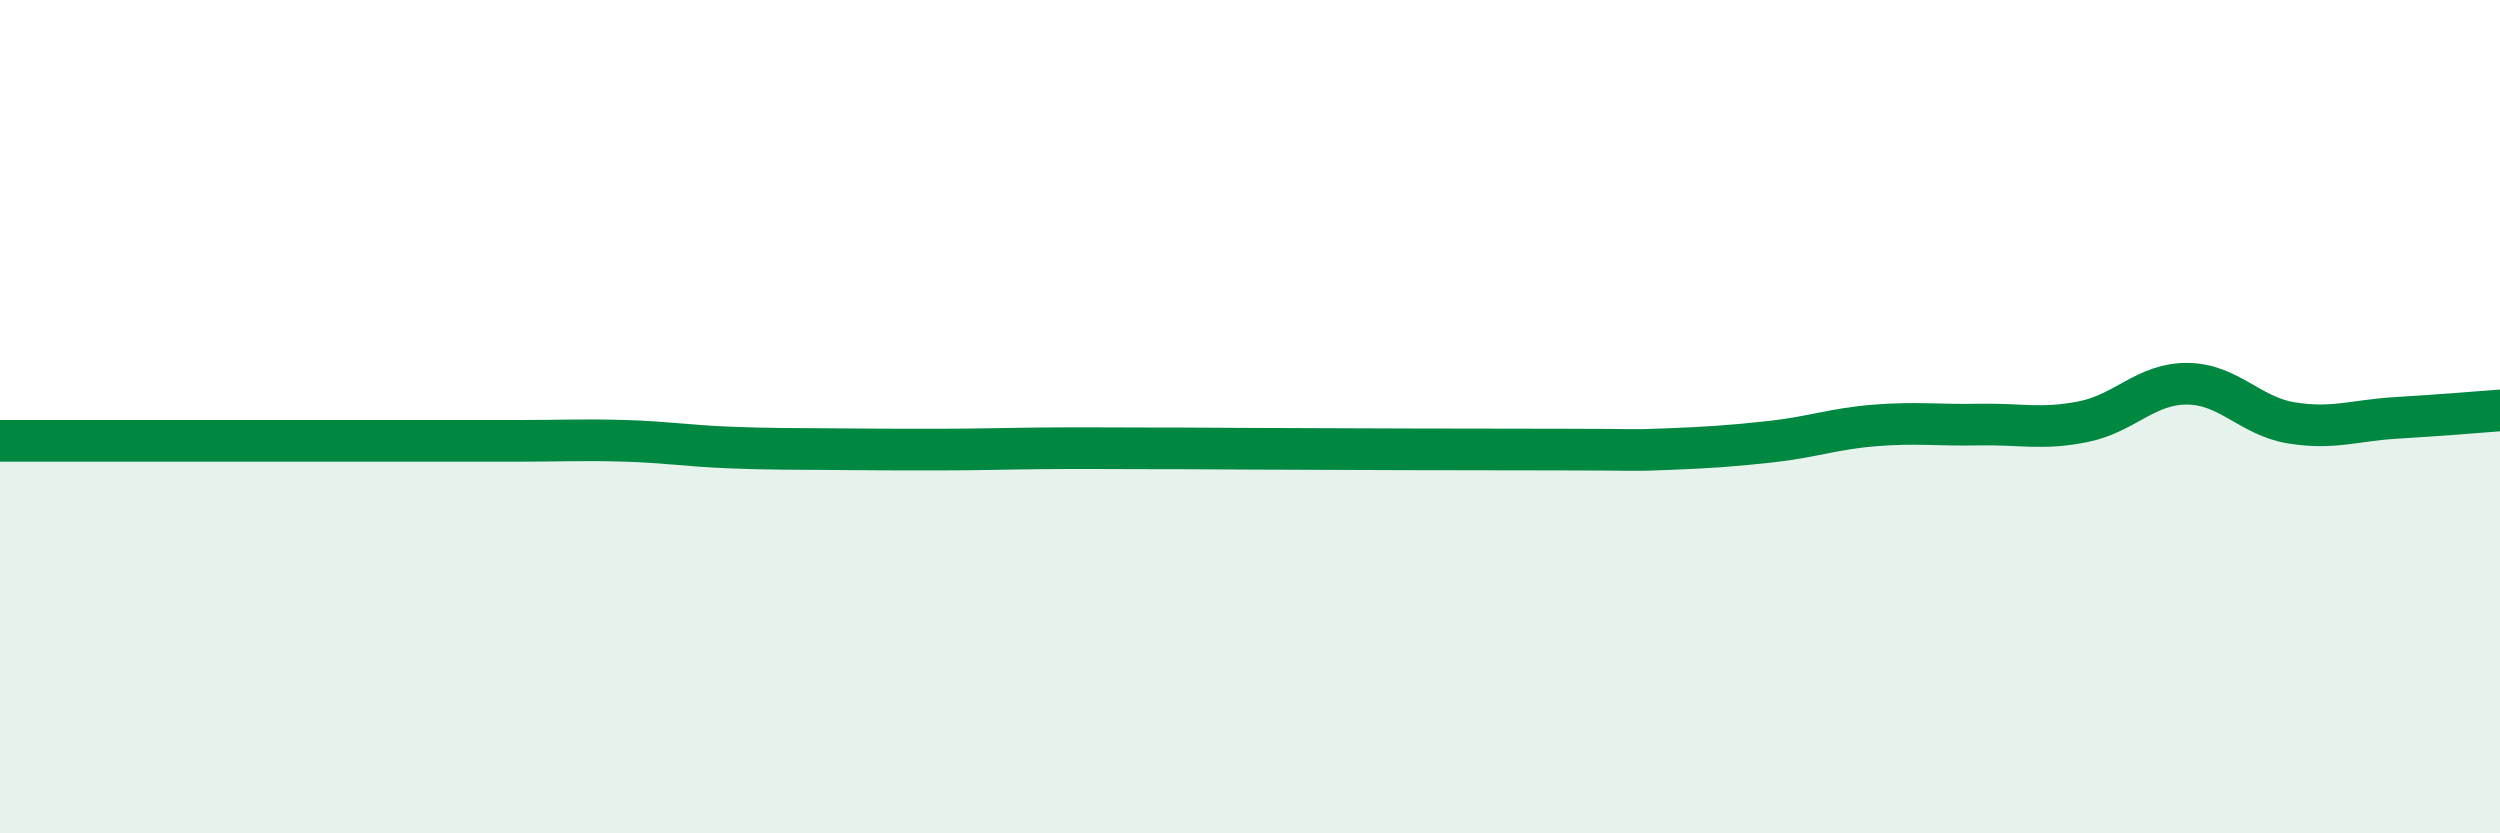
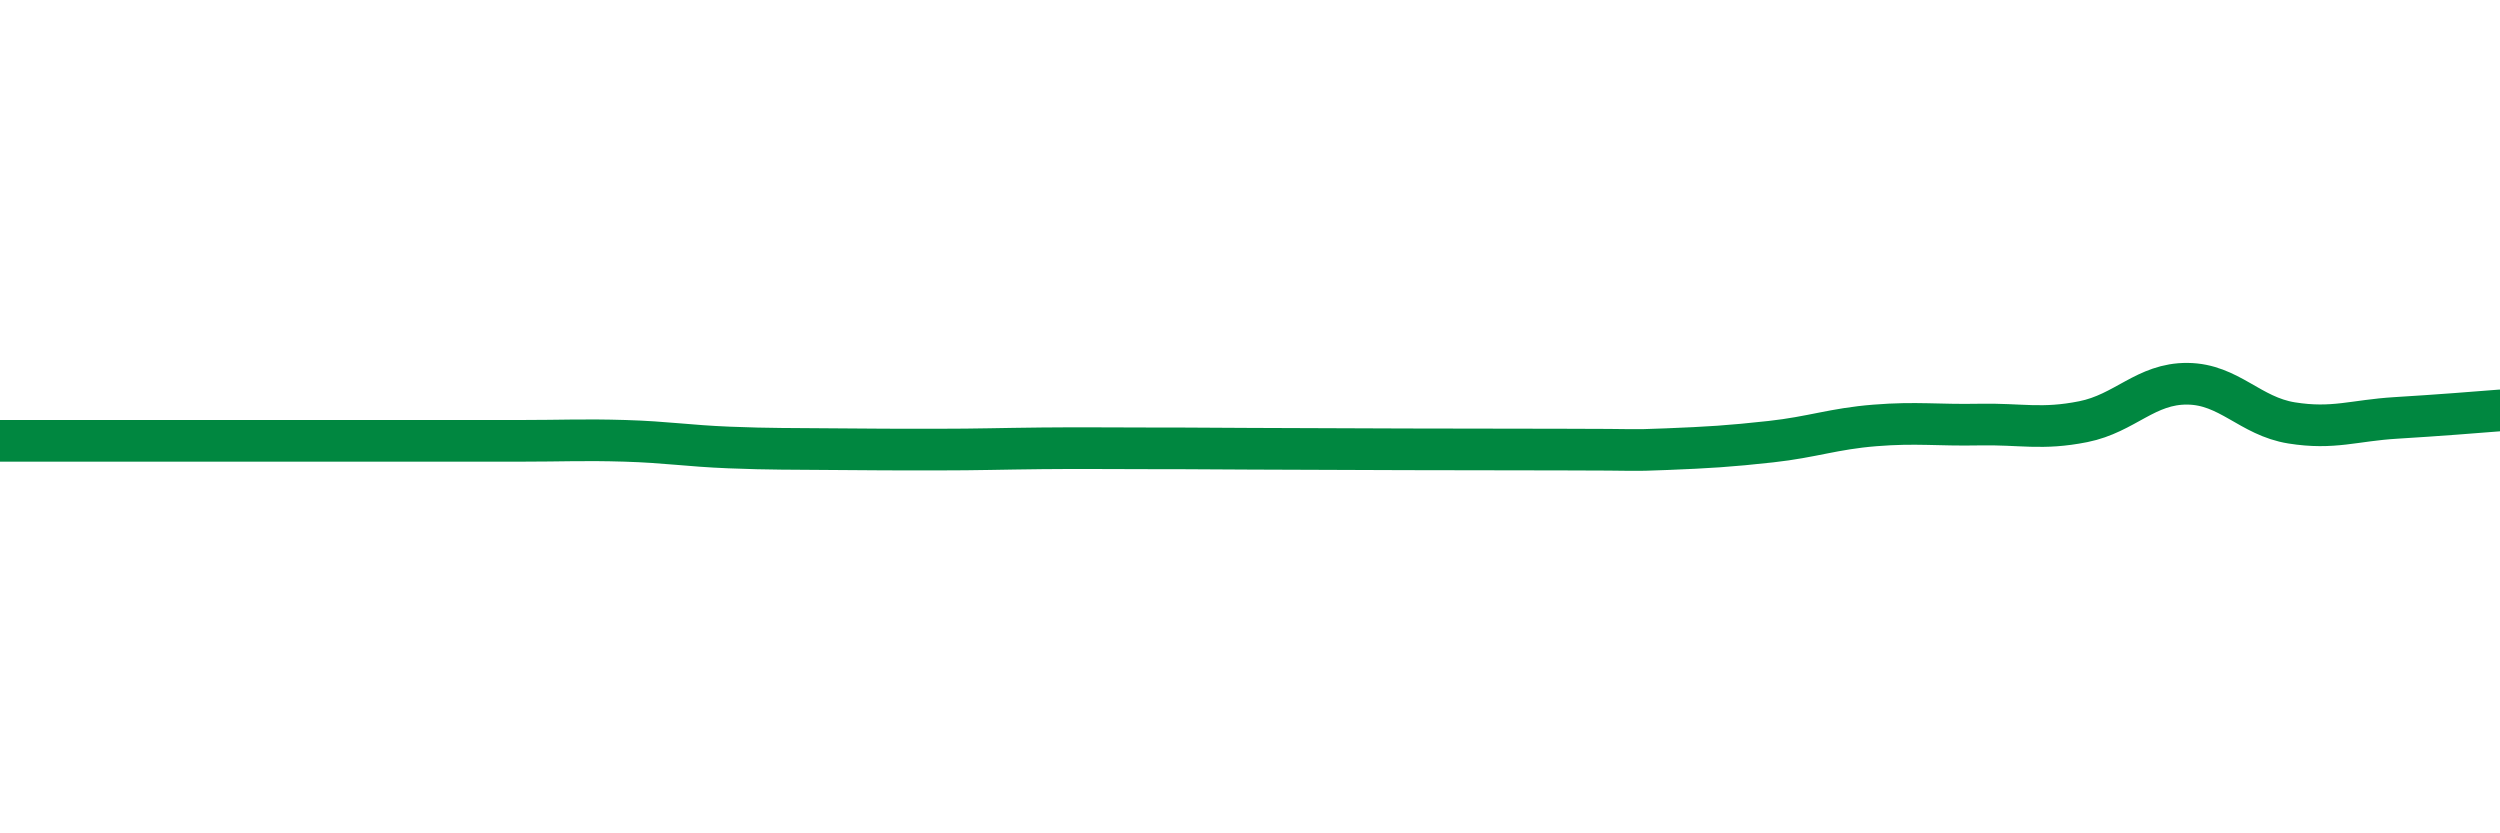
<svg xmlns="http://www.w3.org/2000/svg" width="60" height="20" viewBox="0 0 60 20">
-   <path d="M 0,10.58 C 0.5,10.58 1.5,10.58 2.5,10.58 C 3.5,10.58 4,10.58 5,10.58 C 6,10.58 6.5,10.58 7.5,10.58 C 8.5,10.58 9,10.58 10,10.58 C 11,10.58 11.5,10.58 12.5,10.58 C 13.5,10.58 14,10.55 15,10.58 C 16,10.61 16.5,10.7 17.5,10.74 C 18.5,10.78 19,10.77 20,10.78 C 21,10.79 21.5,10.79 22.5,10.79 C 23.5,10.79 24,10.77 25,10.76 C 26,10.75 26.5,10.76 27.5,10.76 C 28.5,10.76 28,10.76 30,10.77 C 32,10.78 35.5,10.79 37.5,10.79 C 39.5,10.79 39,10.82 40,10.78 C 41,10.74 41.5,10.71 42.5,10.6 C 43.5,10.49 44,10.29 45,10.21 C 46,10.13 46.5,10.21 47.5,10.19 C 48.5,10.17 49,10.32 50,10.12 C 51,9.92 51.5,9.2 52.5,9.21 C 53.5,9.22 54,9.99 55,10.15 C 56,10.31 56.5,10.09 57.5,10.03 C 58.5,9.97 59.5,9.89 60,9.85L60 20L0 20Z" fill="#008740" opacity="0.1" stroke-linecap="round" stroke-linejoin="round" />
  <path d="M 0,10.58 C 0.5,10.58 1.5,10.58 2.5,10.58 C 3.5,10.58 4,10.58 5,10.58 C 6,10.58 6.5,10.58 7.5,10.58 C 8.5,10.58 9,10.58 10,10.58 C 11,10.58 11.5,10.58 12.5,10.58 C 13.5,10.58 14,10.55 15,10.58 C 16,10.61 16.5,10.7 17.5,10.74 C 18.5,10.78 19,10.77 20,10.78 C 21,10.79 21.5,10.79 22.5,10.79 C 23.5,10.79 24,10.77 25,10.76 C 26,10.75 26.5,10.76 27.5,10.76 C 28.5,10.76 28,10.76 30,10.77 C 32,10.78 35.5,10.79 37.5,10.79 C 39.5,10.79 39,10.82 40,10.78 C 41,10.74 41.5,10.71 42.5,10.6 C 43.5,10.49 44,10.29 45,10.21 C 46,10.13 46.5,10.21 47.5,10.19 C 48.5,10.17 49,10.32 50,10.12 C 51,9.92 51.5,9.2 52.5,9.21 C 53.5,9.22 54,9.99 55,10.15 C 56,10.31 56.5,10.09 57.5,10.03 C 58.5,9.97 59.5,9.89 60,9.85" stroke="#008740" stroke-width="1" fill="none" stroke-linecap="round" stroke-linejoin="round" />
</svg>